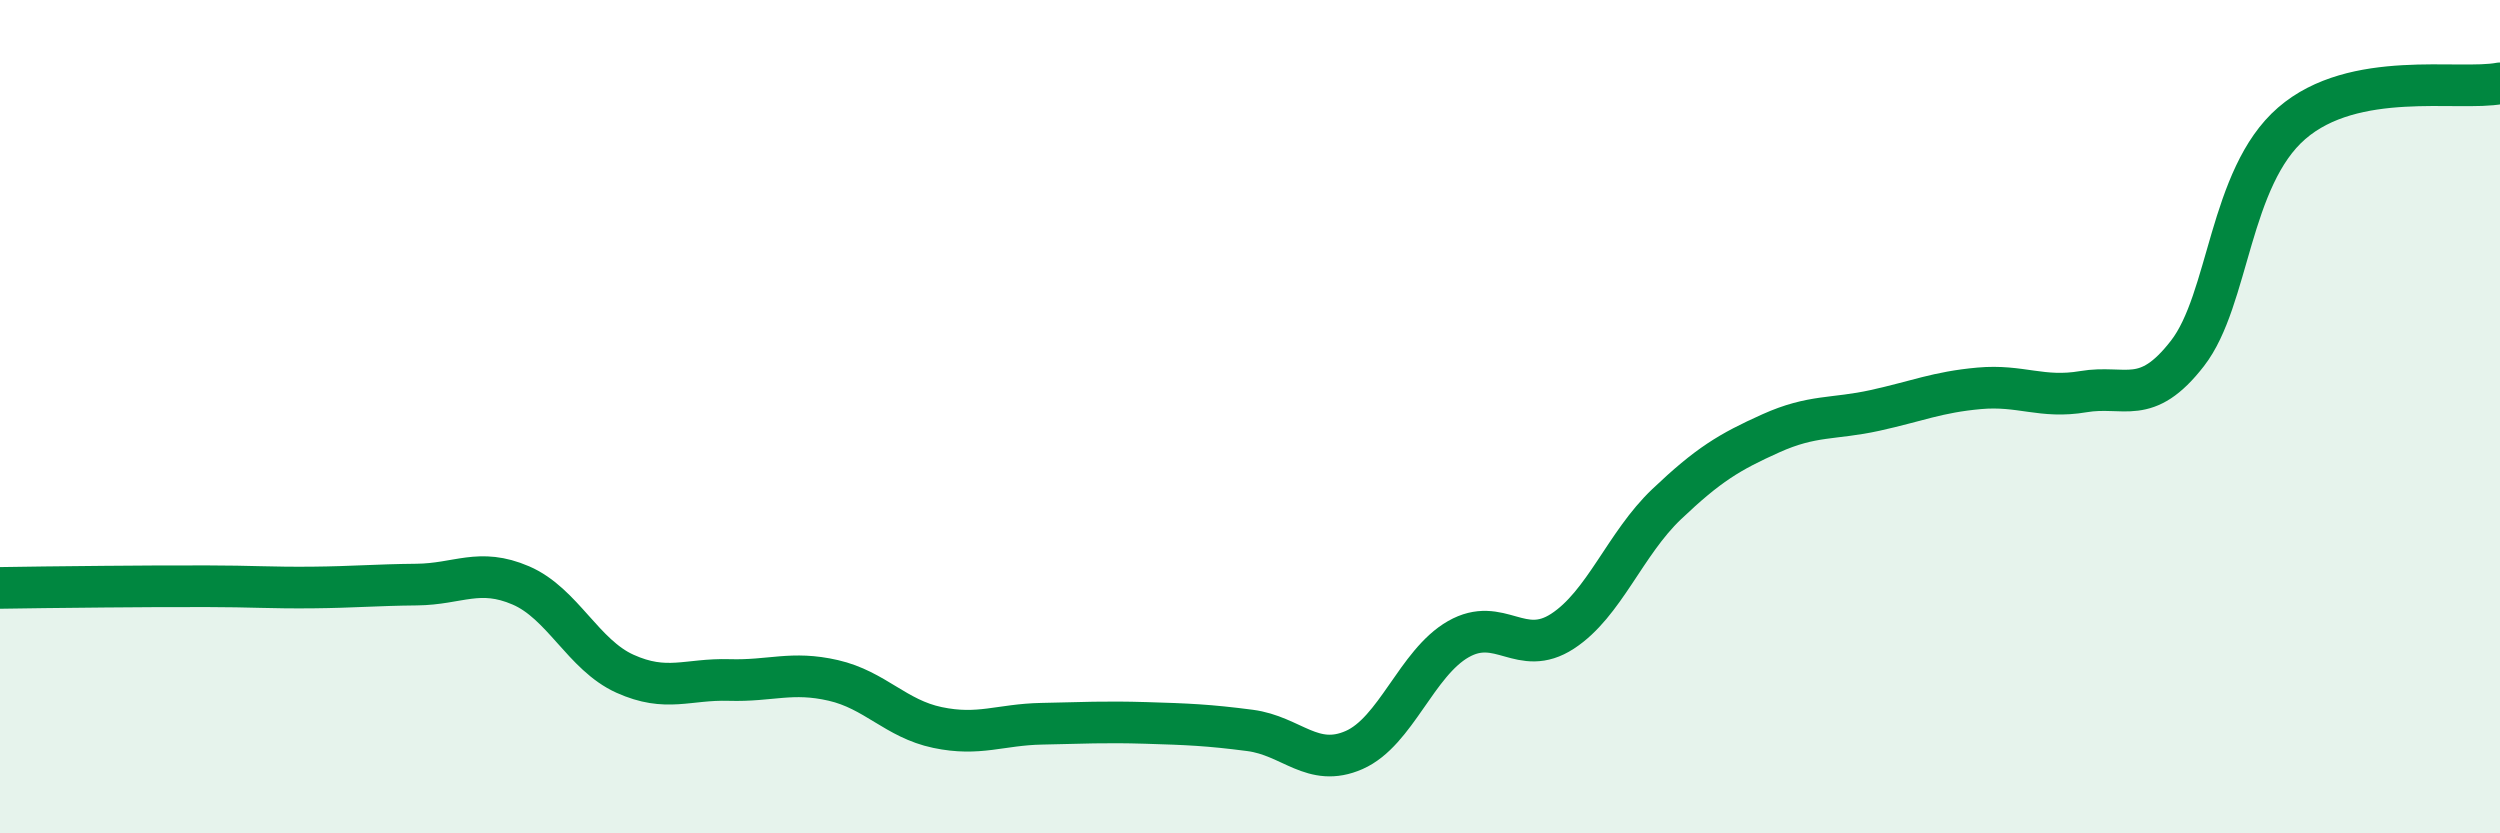
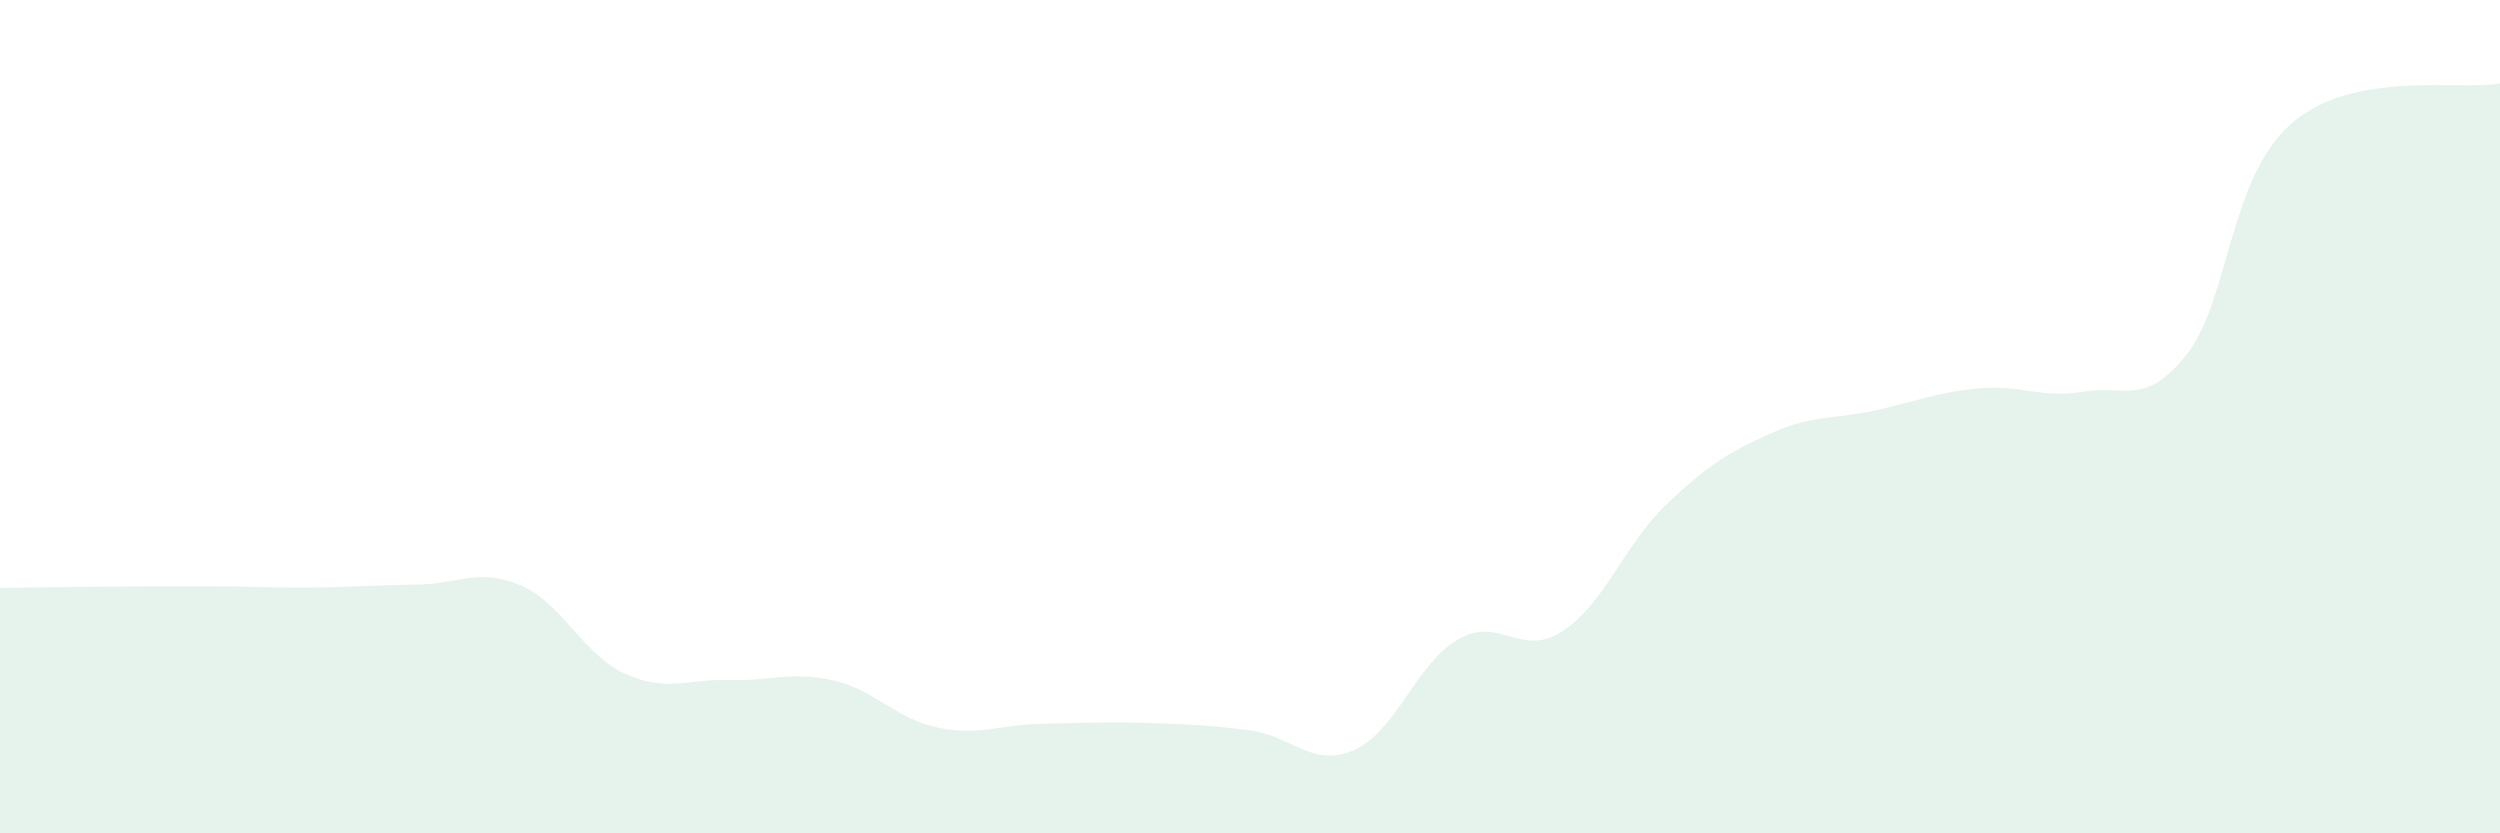
<svg xmlns="http://www.w3.org/2000/svg" width="60" height="20" viewBox="0 0 60 20">
  <path d="M 0,14.11 C 0.5,14.1 1.5,14.09 2.5,14.08 C 3.5,14.07 4,14.07 5,14.07 C 6,14.07 6.5,14.11 7.5,14.1 C 8.5,14.09 9,14.04 10,14.03 C 11,14.02 11.5,13.62 12.5,14.05 C 13.5,14.48 14,15.72 15,16.17 C 16,16.62 16.5,16.29 17.5,16.32 C 18.5,16.35 19,16.1 20,16.33 C 21,16.56 21.5,17.25 22.5,17.46 C 23.5,17.67 24,17.39 25,17.37 C 26,17.35 26.5,17.32 27.5,17.35 C 28.5,17.38 29,17.4 30,17.53 C 31,17.66 31.5,18.44 32.5,18 C 33.5,17.56 34,15.91 35,15.34 C 36,14.77 36.5,15.8 37.5,15.15 C 38.5,14.5 39,13.05 40,12.1 C 41,11.15 41.5,10.85 42.5,10.4 C 43.5,9.95 44,10.07 45,9.85 C 46,9.63 46.5,9.41 47.5,9.32 C 48.5,9.23 49,9.57 50,9.4 C 51,9.23 51.5,9.77 52.5,8.48 C 53.5,7.19 53.5,4.26 55,2.96 C 56.5,1.66 59,2.19 60,2L60 20L0 20Z" fill="#008740" opacity="0.1" stroke-linecap="round" stroke-linejoin="round" />
-   <path d="M 0,14.11 C 0.5,14.1 1.5,14.09 2.5,14.08 C 3.5,14.07 4,14.07 5,14.07 C 6,14.07 6.5,14.11 7.5,14.1 C 8.5,14.09 9,14.04 10,14.03 C 11,14.02 11.5,13.62 12.5,14.05 C 13.5,14.48 14,15.72 15,16.17 C 16,16.62 16.5,16.29 17.5,16.32 C 18.5,16.35 19,16.1 20,16.33 C 21,16.56 21.5,17.25 22.5,17.46 C 23.5,17.67 24,17.39 25,17.37 C 26,17.35 26.5,17.32 27.5,17.35 C 28.5,17.38 29,17.4 30,17.53 C 31,17.66 31.5,18.44 32.5,18 C 33.5,17.56 34,15.91 35,15.34 C 36,14.77 36.5,15.8 37.5,15.15 C 38.5,14.5 39,13.05 40,12.1 C 41,11.15 41.5,10.85 42.5,10.4 C 43.5,9.95 44,10.07 45,9.85 C 46,9.63 46.5,9.41 47.5,9.32 C 48.5,9.23 49,9.57 50,9.4 C 51,9.23 51.5,9.77 52.5,8.48 C 53.5,7.19 53.5,4.26 55,2.96 C 56.5,1.66 59,2.19 60,2" stroke="#008740" stroke-width="1" fill="none" stroke-linecap="round" stroke-linejoin="round" />
</svg>